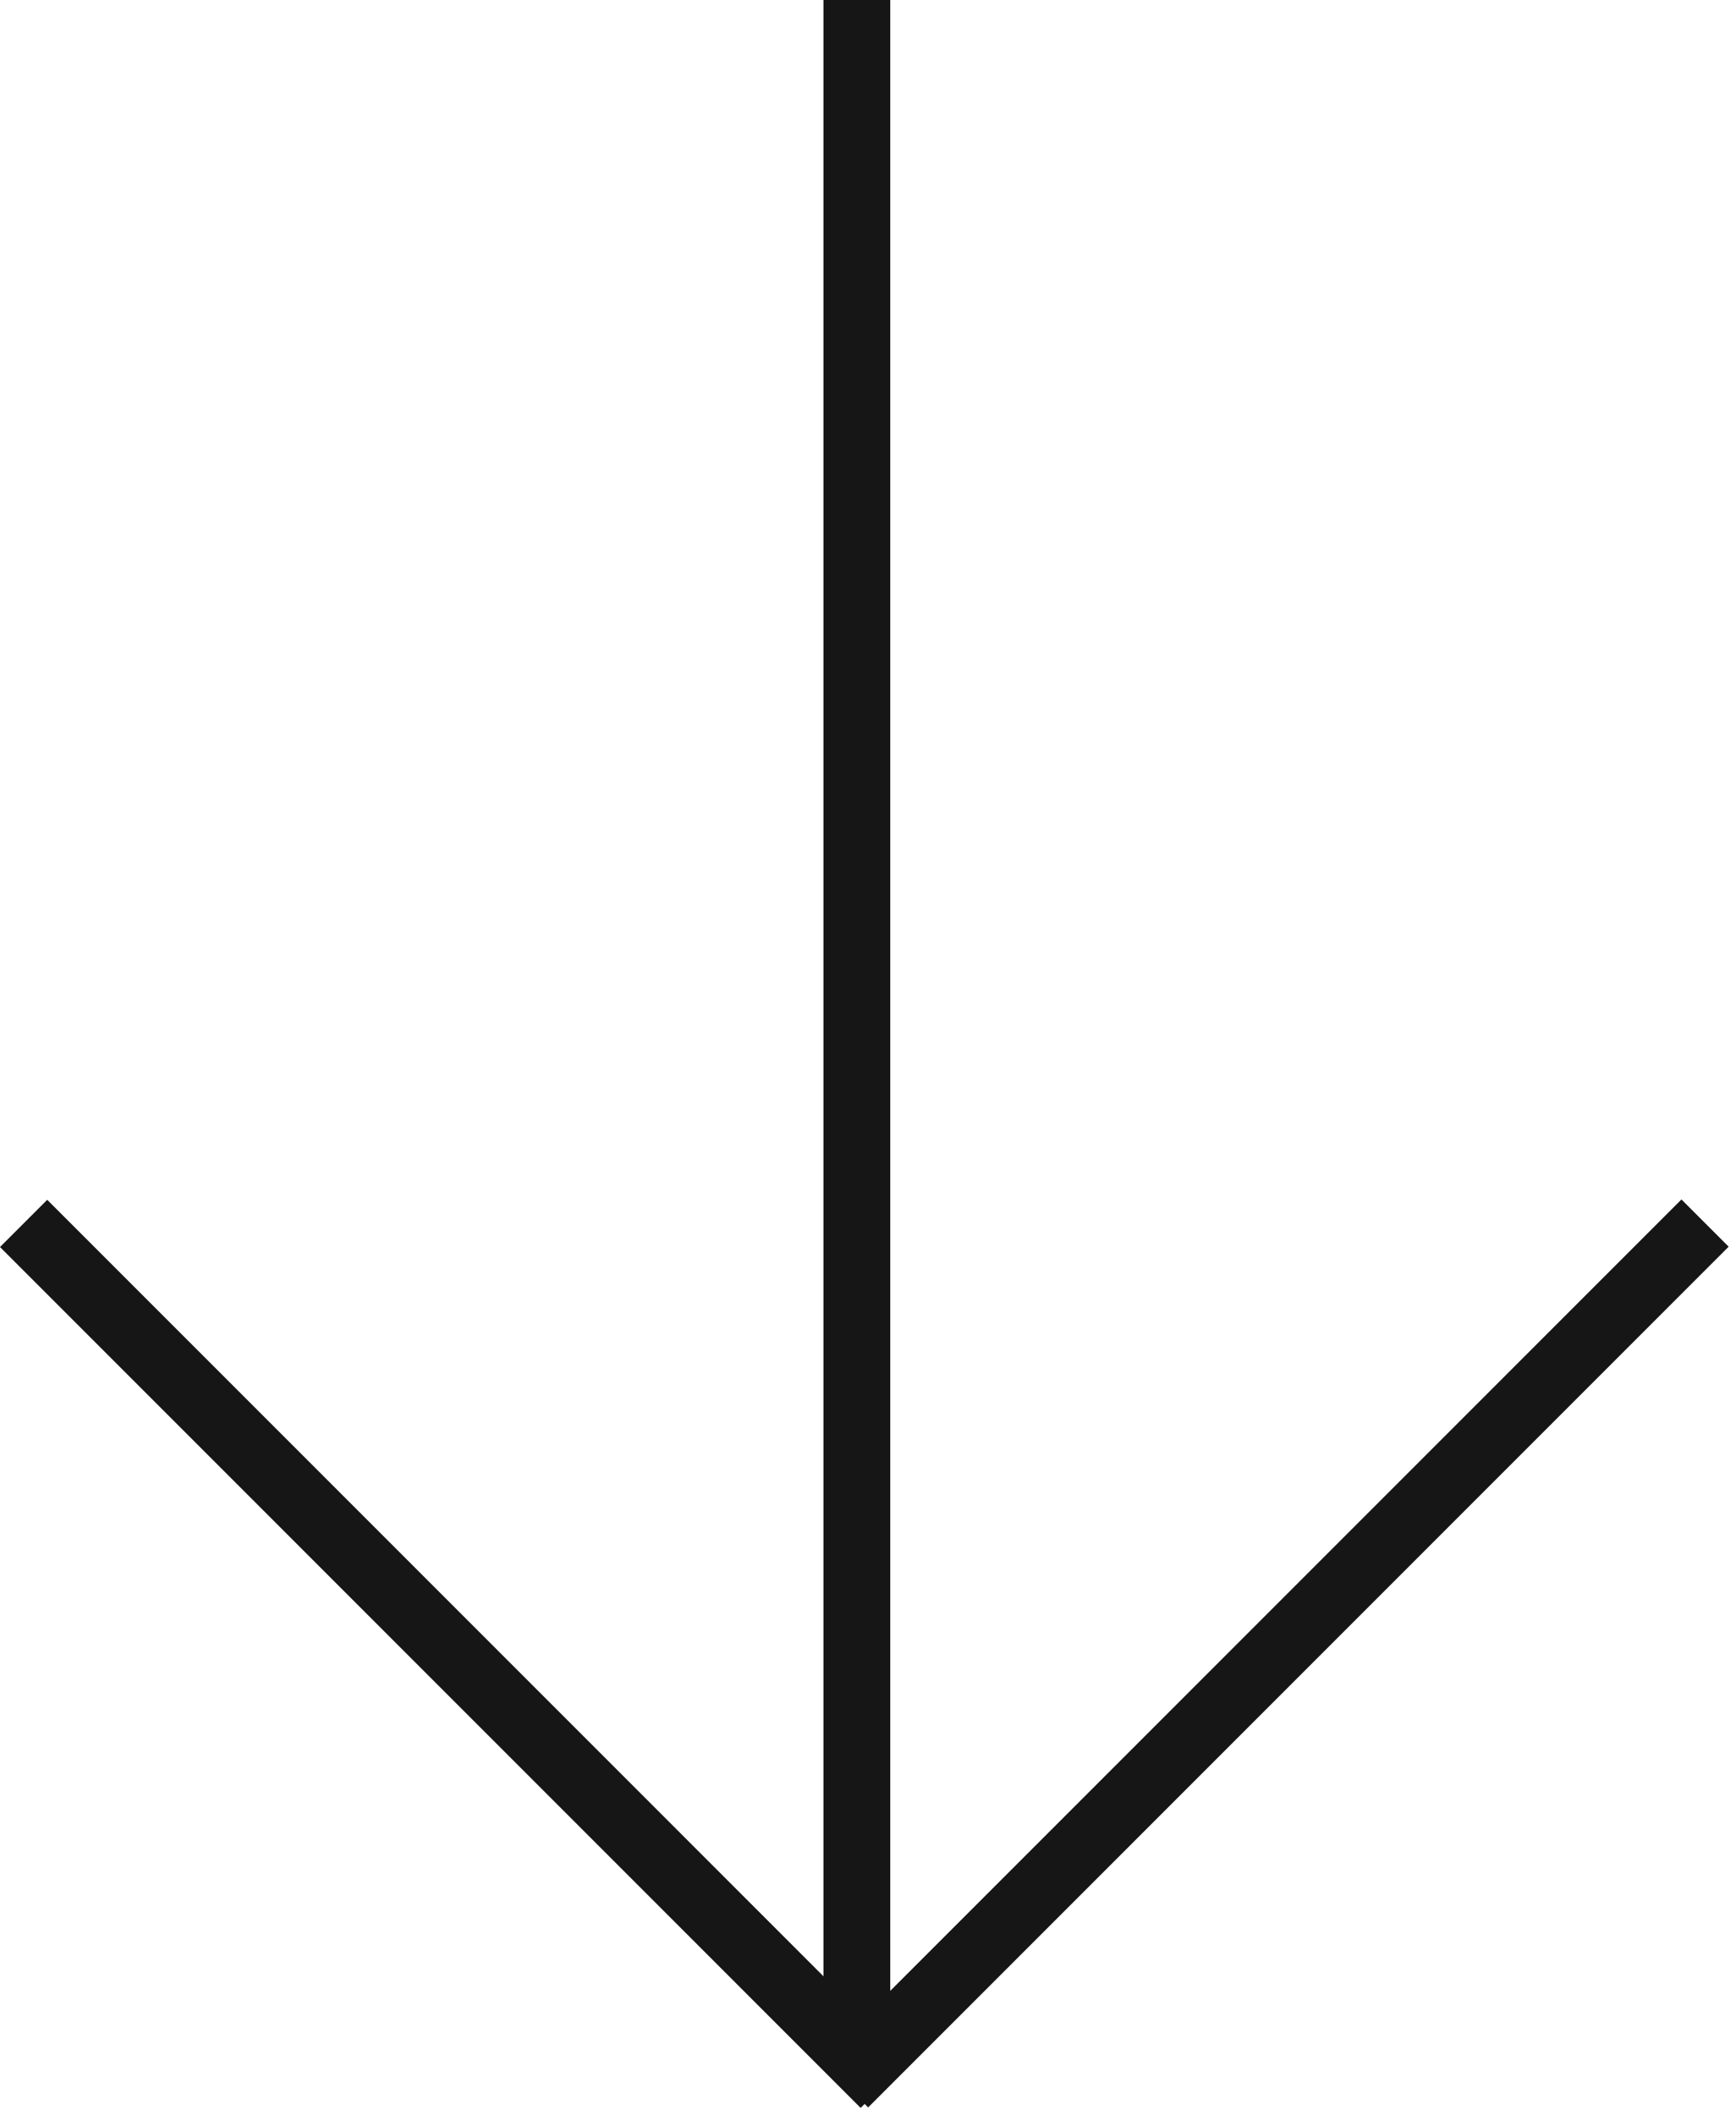
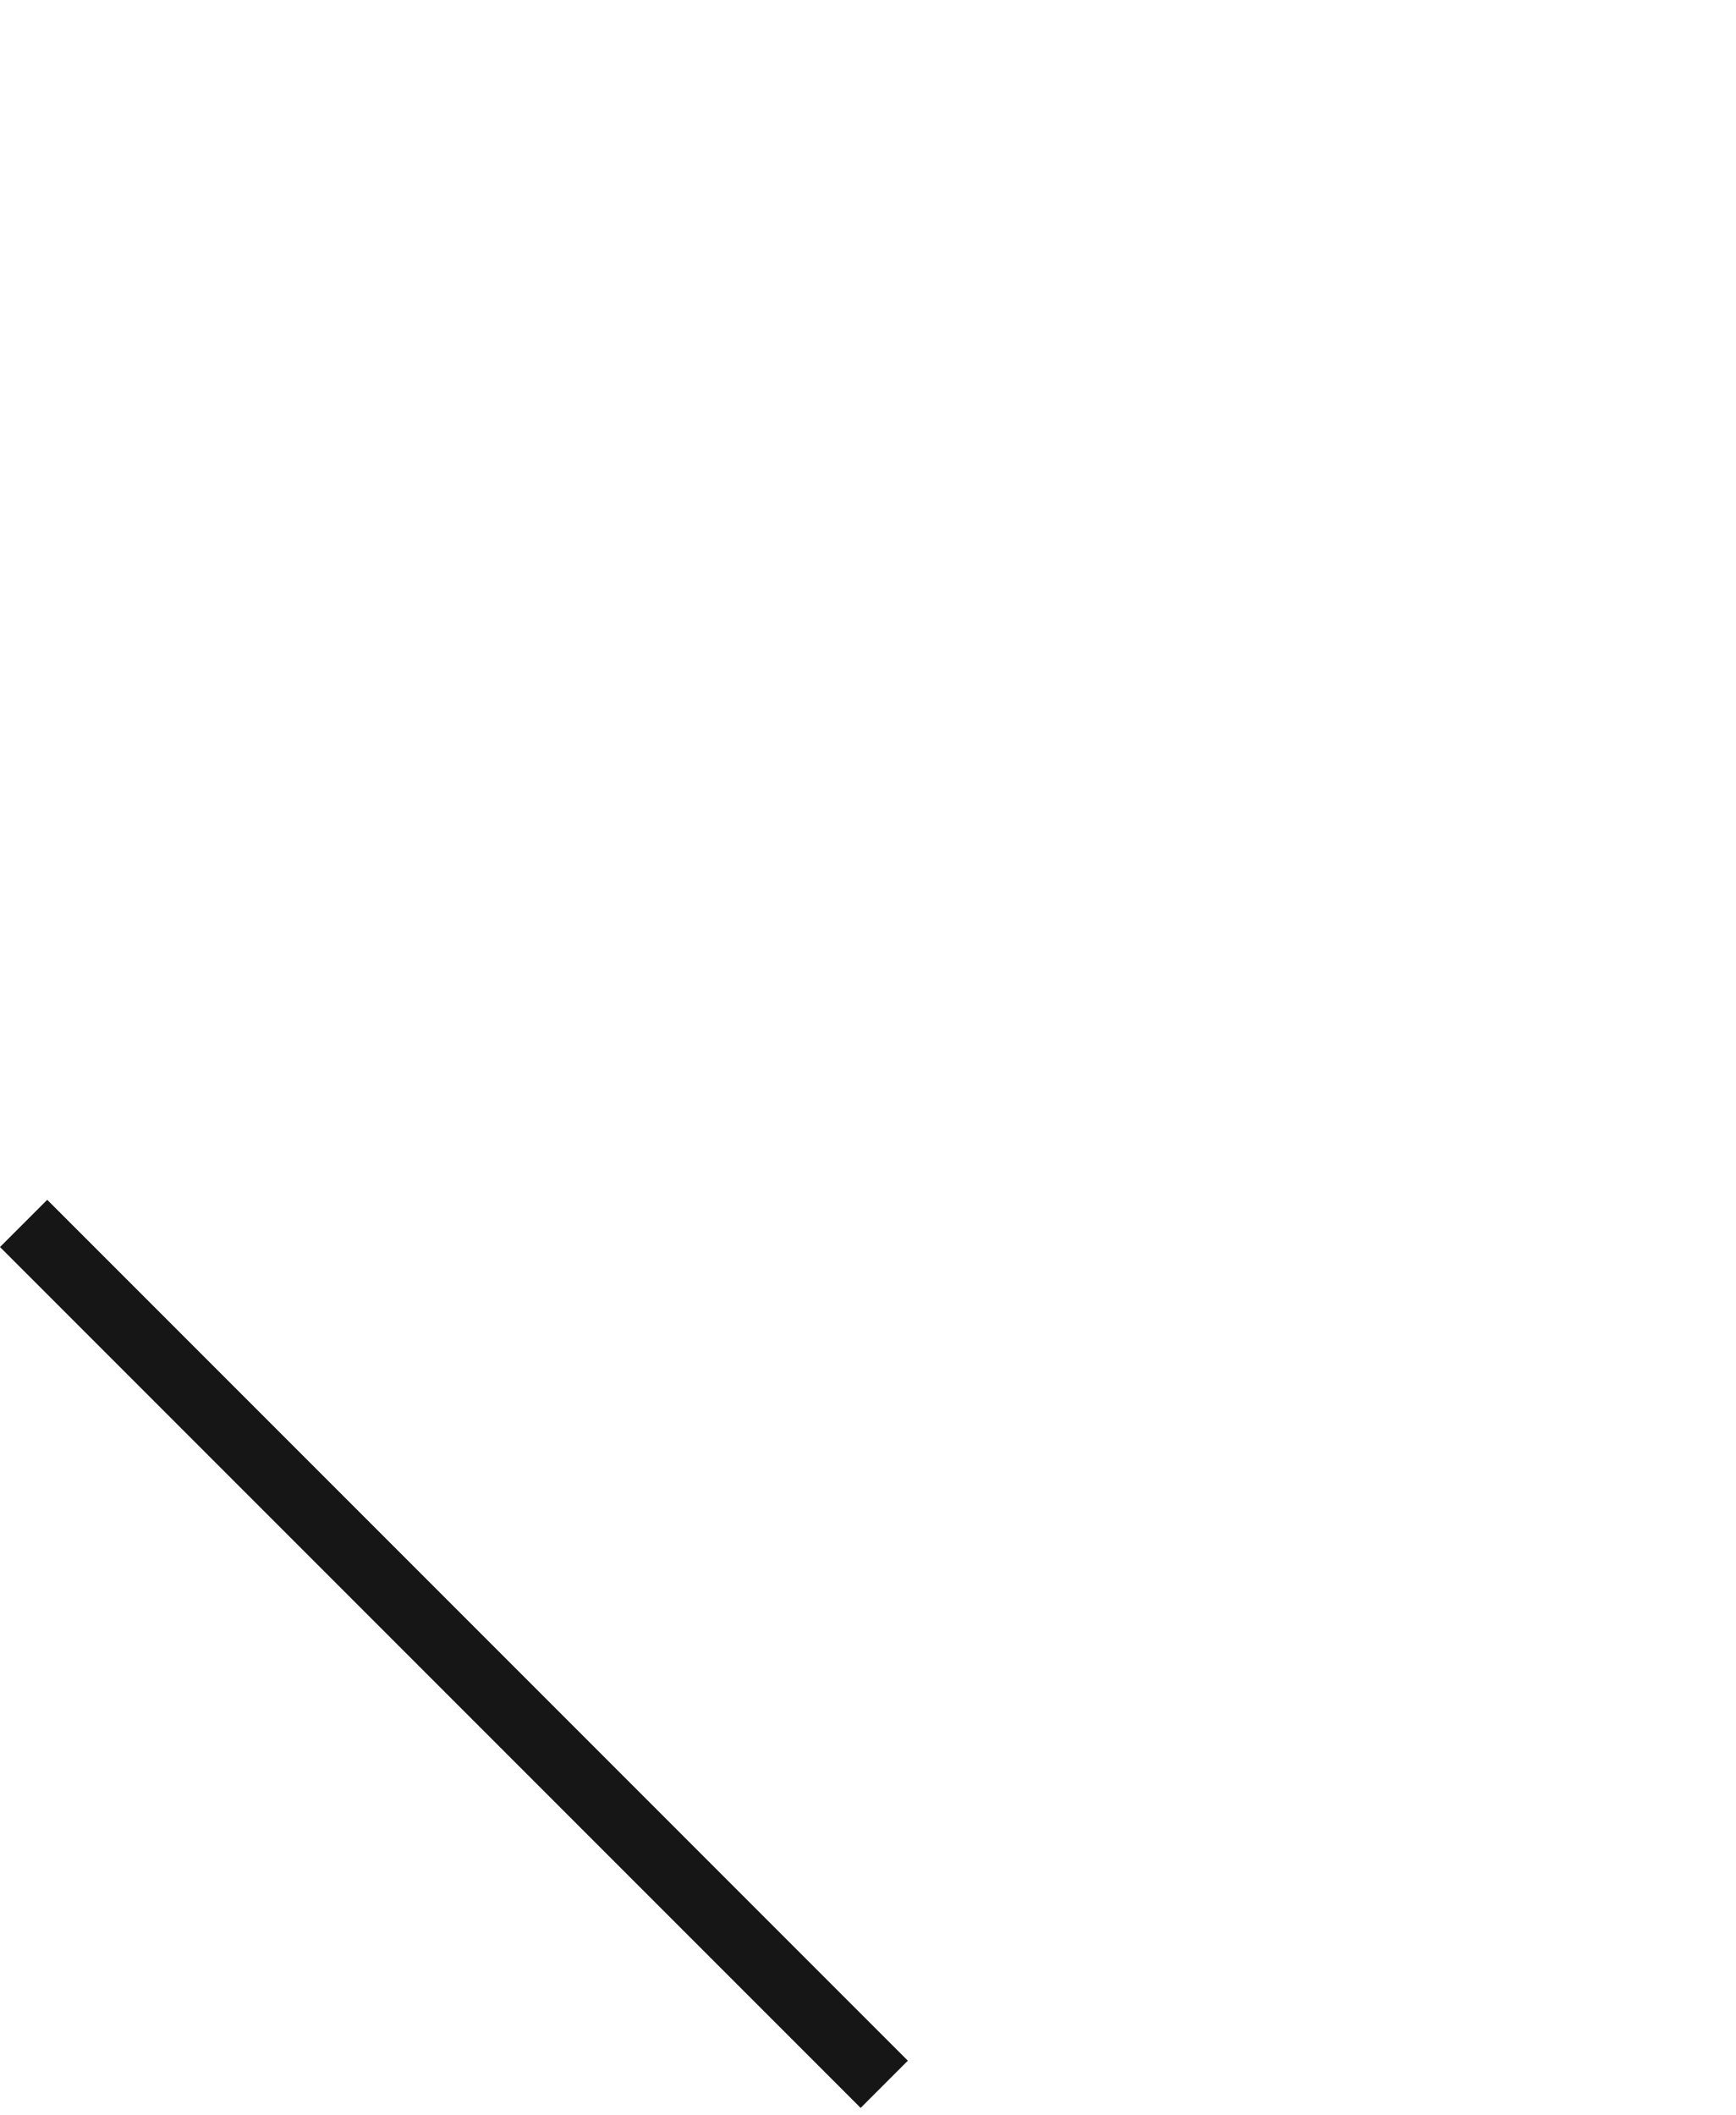
<svg xmlns="http://www.w3.org/2000/svg" width="78" height="95" viewBox="0 0 78 95" fill="none">
-   <line x1="38.5" y1="6.55671e-08" x2="38.5" y2="91.703" stroke="#161616" stroke-width="3" />
  <line x1="1.061" y1="54.955" x2="39.73" y2="93.625" stroke="#161616" stroke-width="3" />
-   <line y1="-1.5" x2="54.687" y2="-1.5" transform="matrix(-0.707 0.707 0.707 0.707 77.67 56)" stroke="#161616" stroke-width="3" />
</svg>